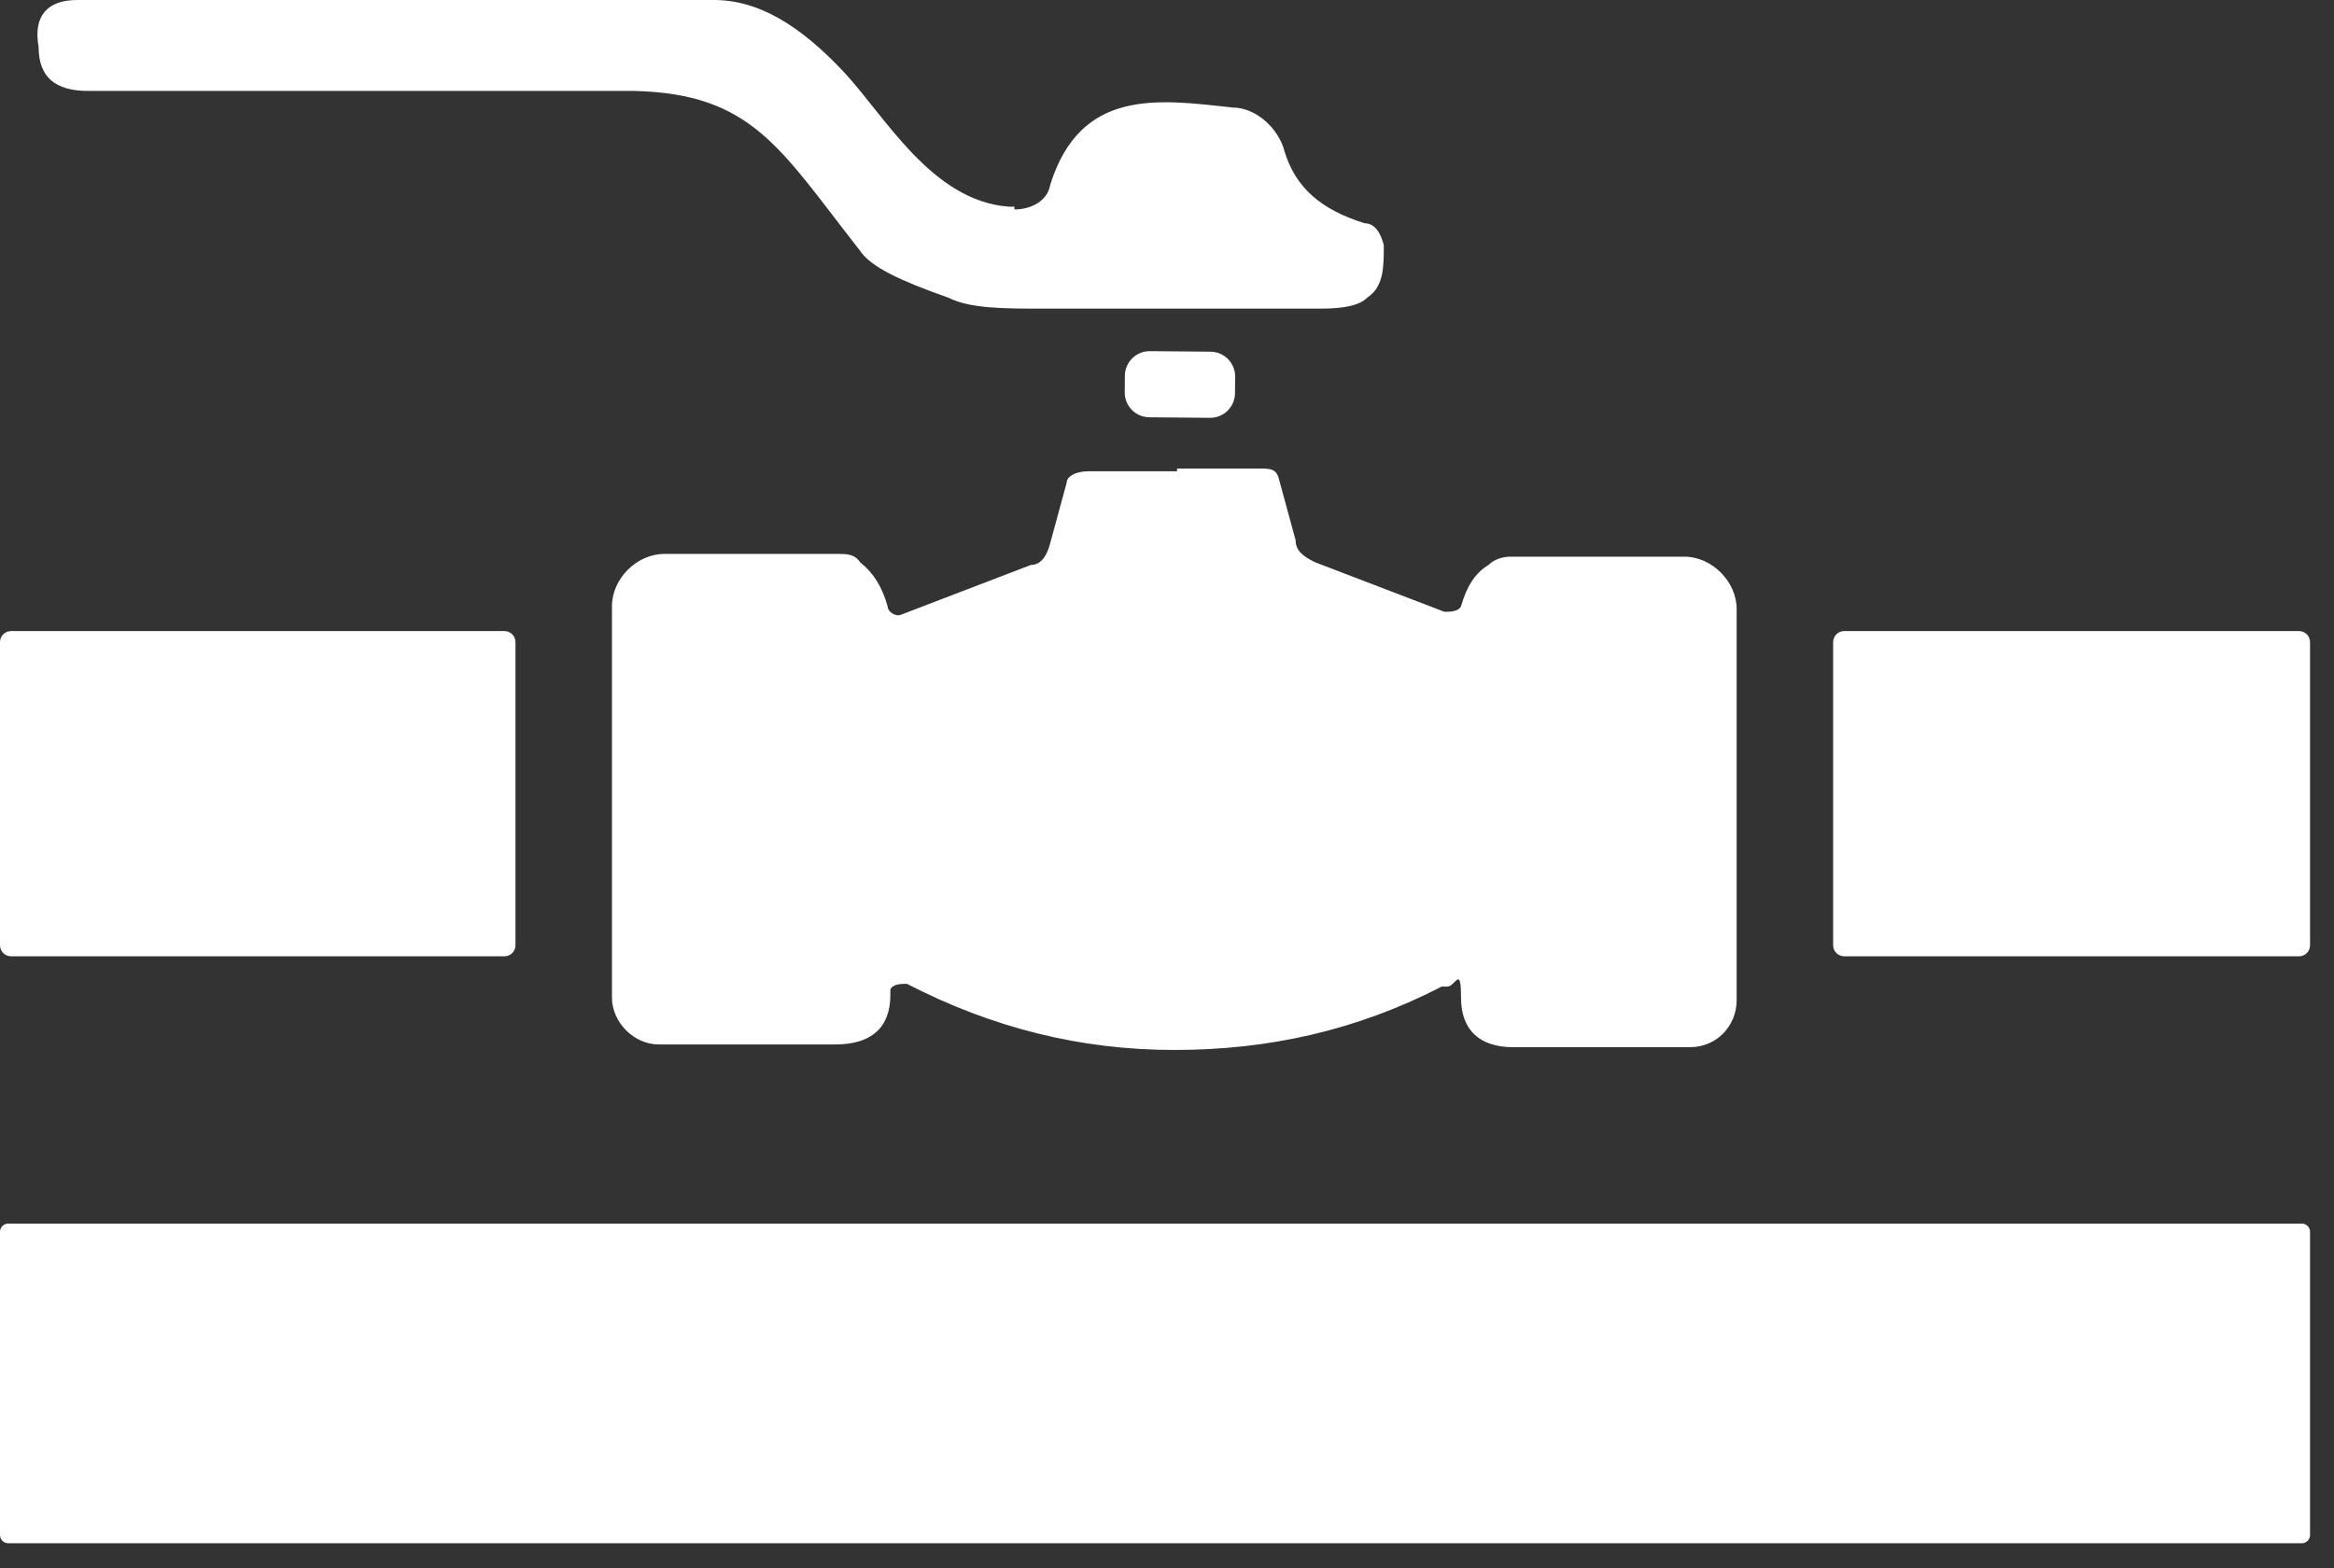
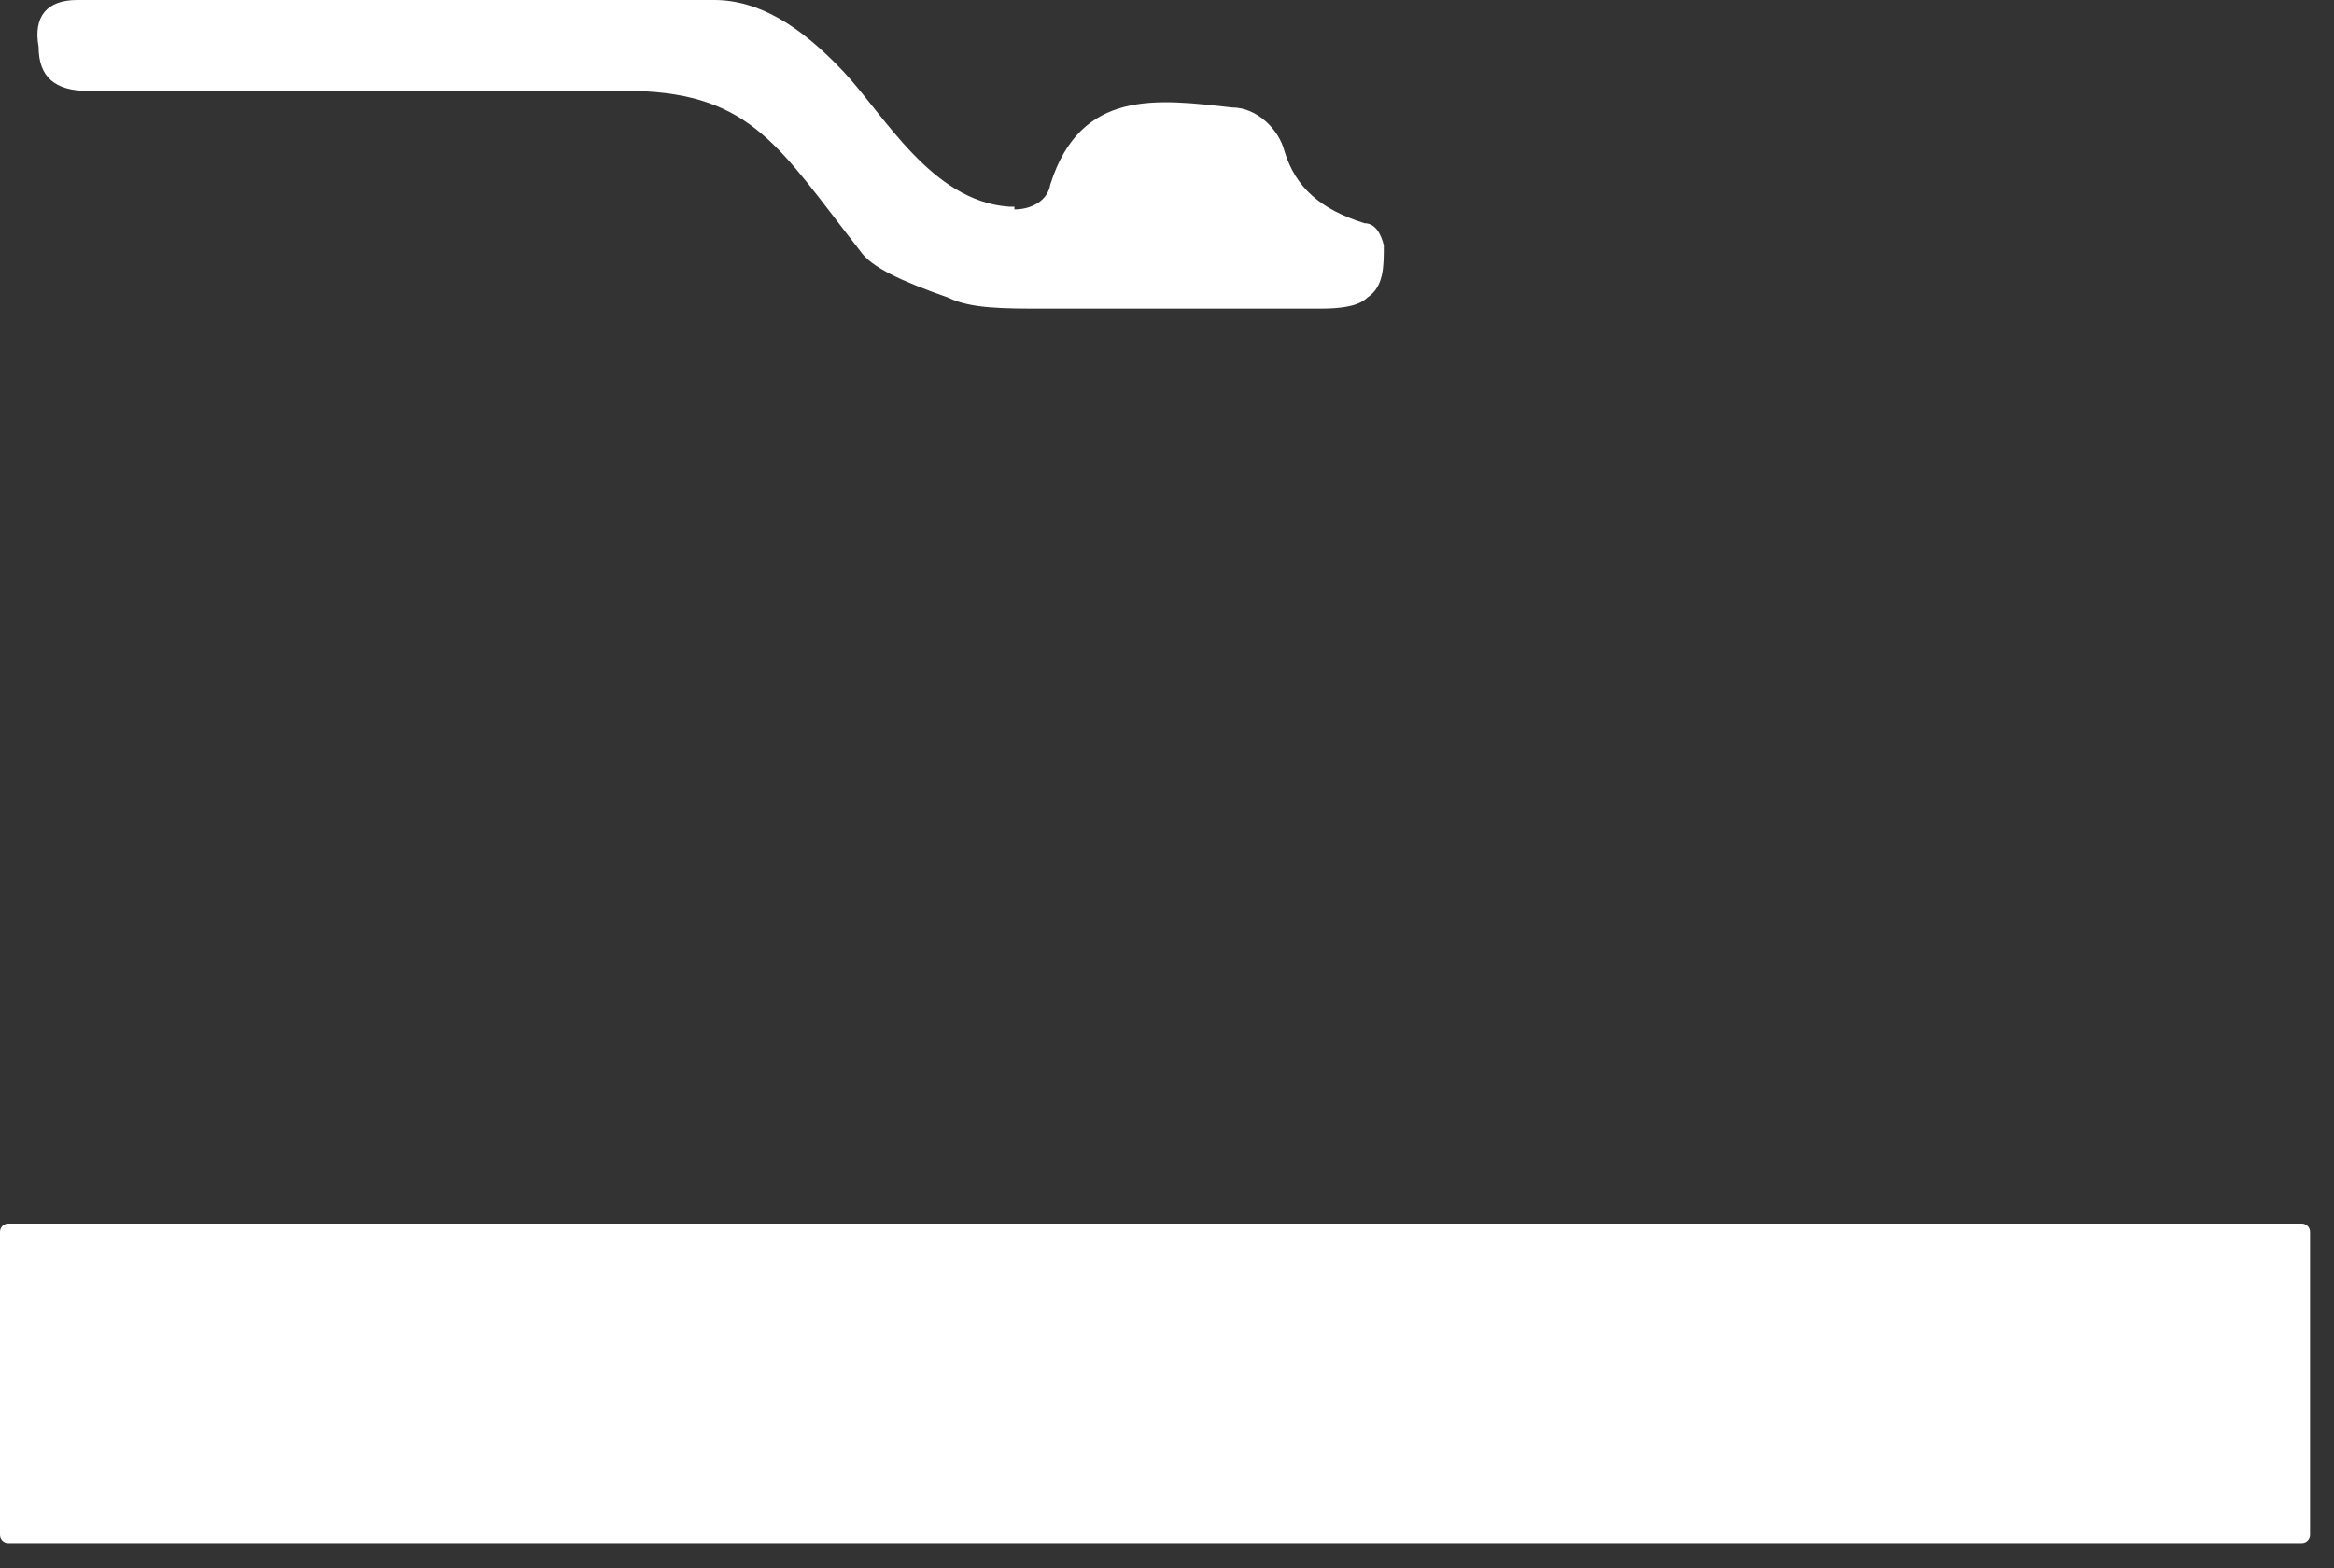
<svg xmlns="http://www.w3.org/2000/svg" width="61" height="41" viewBox="0 0 61 41" fill="none">
  <rect x="0" y="0" width="61" height="41" fill="#333333" stroke="none" />
  <path d="M26.512 5.475C26.945 5.475 27.377 5.259 27.449 4.827C28.242 2.305 30.259 2.594 32.204 2.81C32.852 2.81 33.429 3.386 33.573 3.962C33.861 4.899 34.51 5.475 35.662 5.836C35.95 5.836 36.094 6.124 36.166 6.412C36.166 6.988 36.166 7.493 35.734 7.781C35.518 7.997 35.086 8.069 34.51 8.069H27.305C26.224 8.069 25.36 8.069 24.783 7.781C23.559 7.349 22.766 6.988 22.478 6.556C20.389 3.89 19.668 2.45 16.57 2.377H2.305C1.441 2.377 1.009 2.017 1.009 1.225C0.865 0.432 1.225 0 2.017 0H18.66C19.812 0 20.893 0.648 22.046 1.873C23.126 3.026 24.351 5.259 26.368 5.403H26.512V5.475Z" fill="white" />
-   <path d="M29.399 9.823L29.395 10.255C29.392 10.613 29.68 10.906 30.038 10.909L31.623 10.923C31.981 10.926 32.274 10.639 32.277 10.28L32.281 9.848C32.284 9.49 31.996 9.197 31.638 9.194L30.053 9.18C29.695 9.177 29.402 9.465 29.399 9.823Z" fill="white" />
-   <path d="M30.763 12.248H32.852C33.213 12.248 33.357 12.248 33.429 12.536L33.861 14.121C33.861 14.409 34.077 14.553 34.365 14.697L37.751 15.994C37.895 15.994 38.112 15.994 38.184 15.85C38.328 15.345 38.544 14.985 38.904 14.769C39.048 14.625 39.264 14.553 39.48 14.553H44.019C44.74 14.553 45.388 15.201 45.388 15.922V26.152C45.388 26.801 44.884 27.377 44.163 27.377H39.553C38.688 27.377 38.184 26.945 38.184 26.08C38.184 25.216 38.04 25.792 37.824 25.792H37.679C35.446 26.945 33.141 27.449 30.691 27.449C28.241 27.449 25.936 26.873 23.703 25.72C23.559 25.72 23.343 25.72 23.27 25.864V26.008C23.27 26.873 22.766 27.305 21.829 27.305H17.219C16.57 27.305 15.994 26.729 15.994 26.08V15.85C15.994 15.129 16.642 14.481 17.363 14.481H21.902C22.118 14.481 22.334 14.481 22.478 14.697C22.838 14.985 23.054 15.345 23.198 15.85C23.198 15.994 23.415 16.138 23.559 16.066L26.945 14.769C27.233 14.769 27.377 14.481 27.449 14.193L27.881 12.608C27.881 12.464 28.097 12.32 28.458 12.32H30.763V12.248Z" fill="white" />
-   <path d="M13.184 16.498H0.288C0.129 16.498 0 16.627 0 16.787V24.711C0 24.871 0.129 25 0.288 25H13.184C13.343 25 13.472 24.871 13.472 24.711V16.787C13.472 16.627 13.343 16.498 13.184 16.498Z" fill="white" />
-   <path d="M60.086 16.498H48.198C48.039 16.498 47.91 16.627 47.91 16.787V24.711C47.91 24.871 48.039 25 48.198 25H60.086C60.245 25 60.374 24.871 60.374 24.711V16.787C60.374 16.627 60.245 16.498 60.086 16.498Z" fill="white" />
  <path d="M60.157 31.988H0.216C0.097 31.988 0 32.085 0 32.204V40.129C0 40.248 0.097 40.345 0.216 40.345H60.157C60.277 40.345 60.374 40.248 60.374 40.129V32.204C60.374 32.085 60.277 31.988 60.157 31.988Z" fill="white" />
</svg>